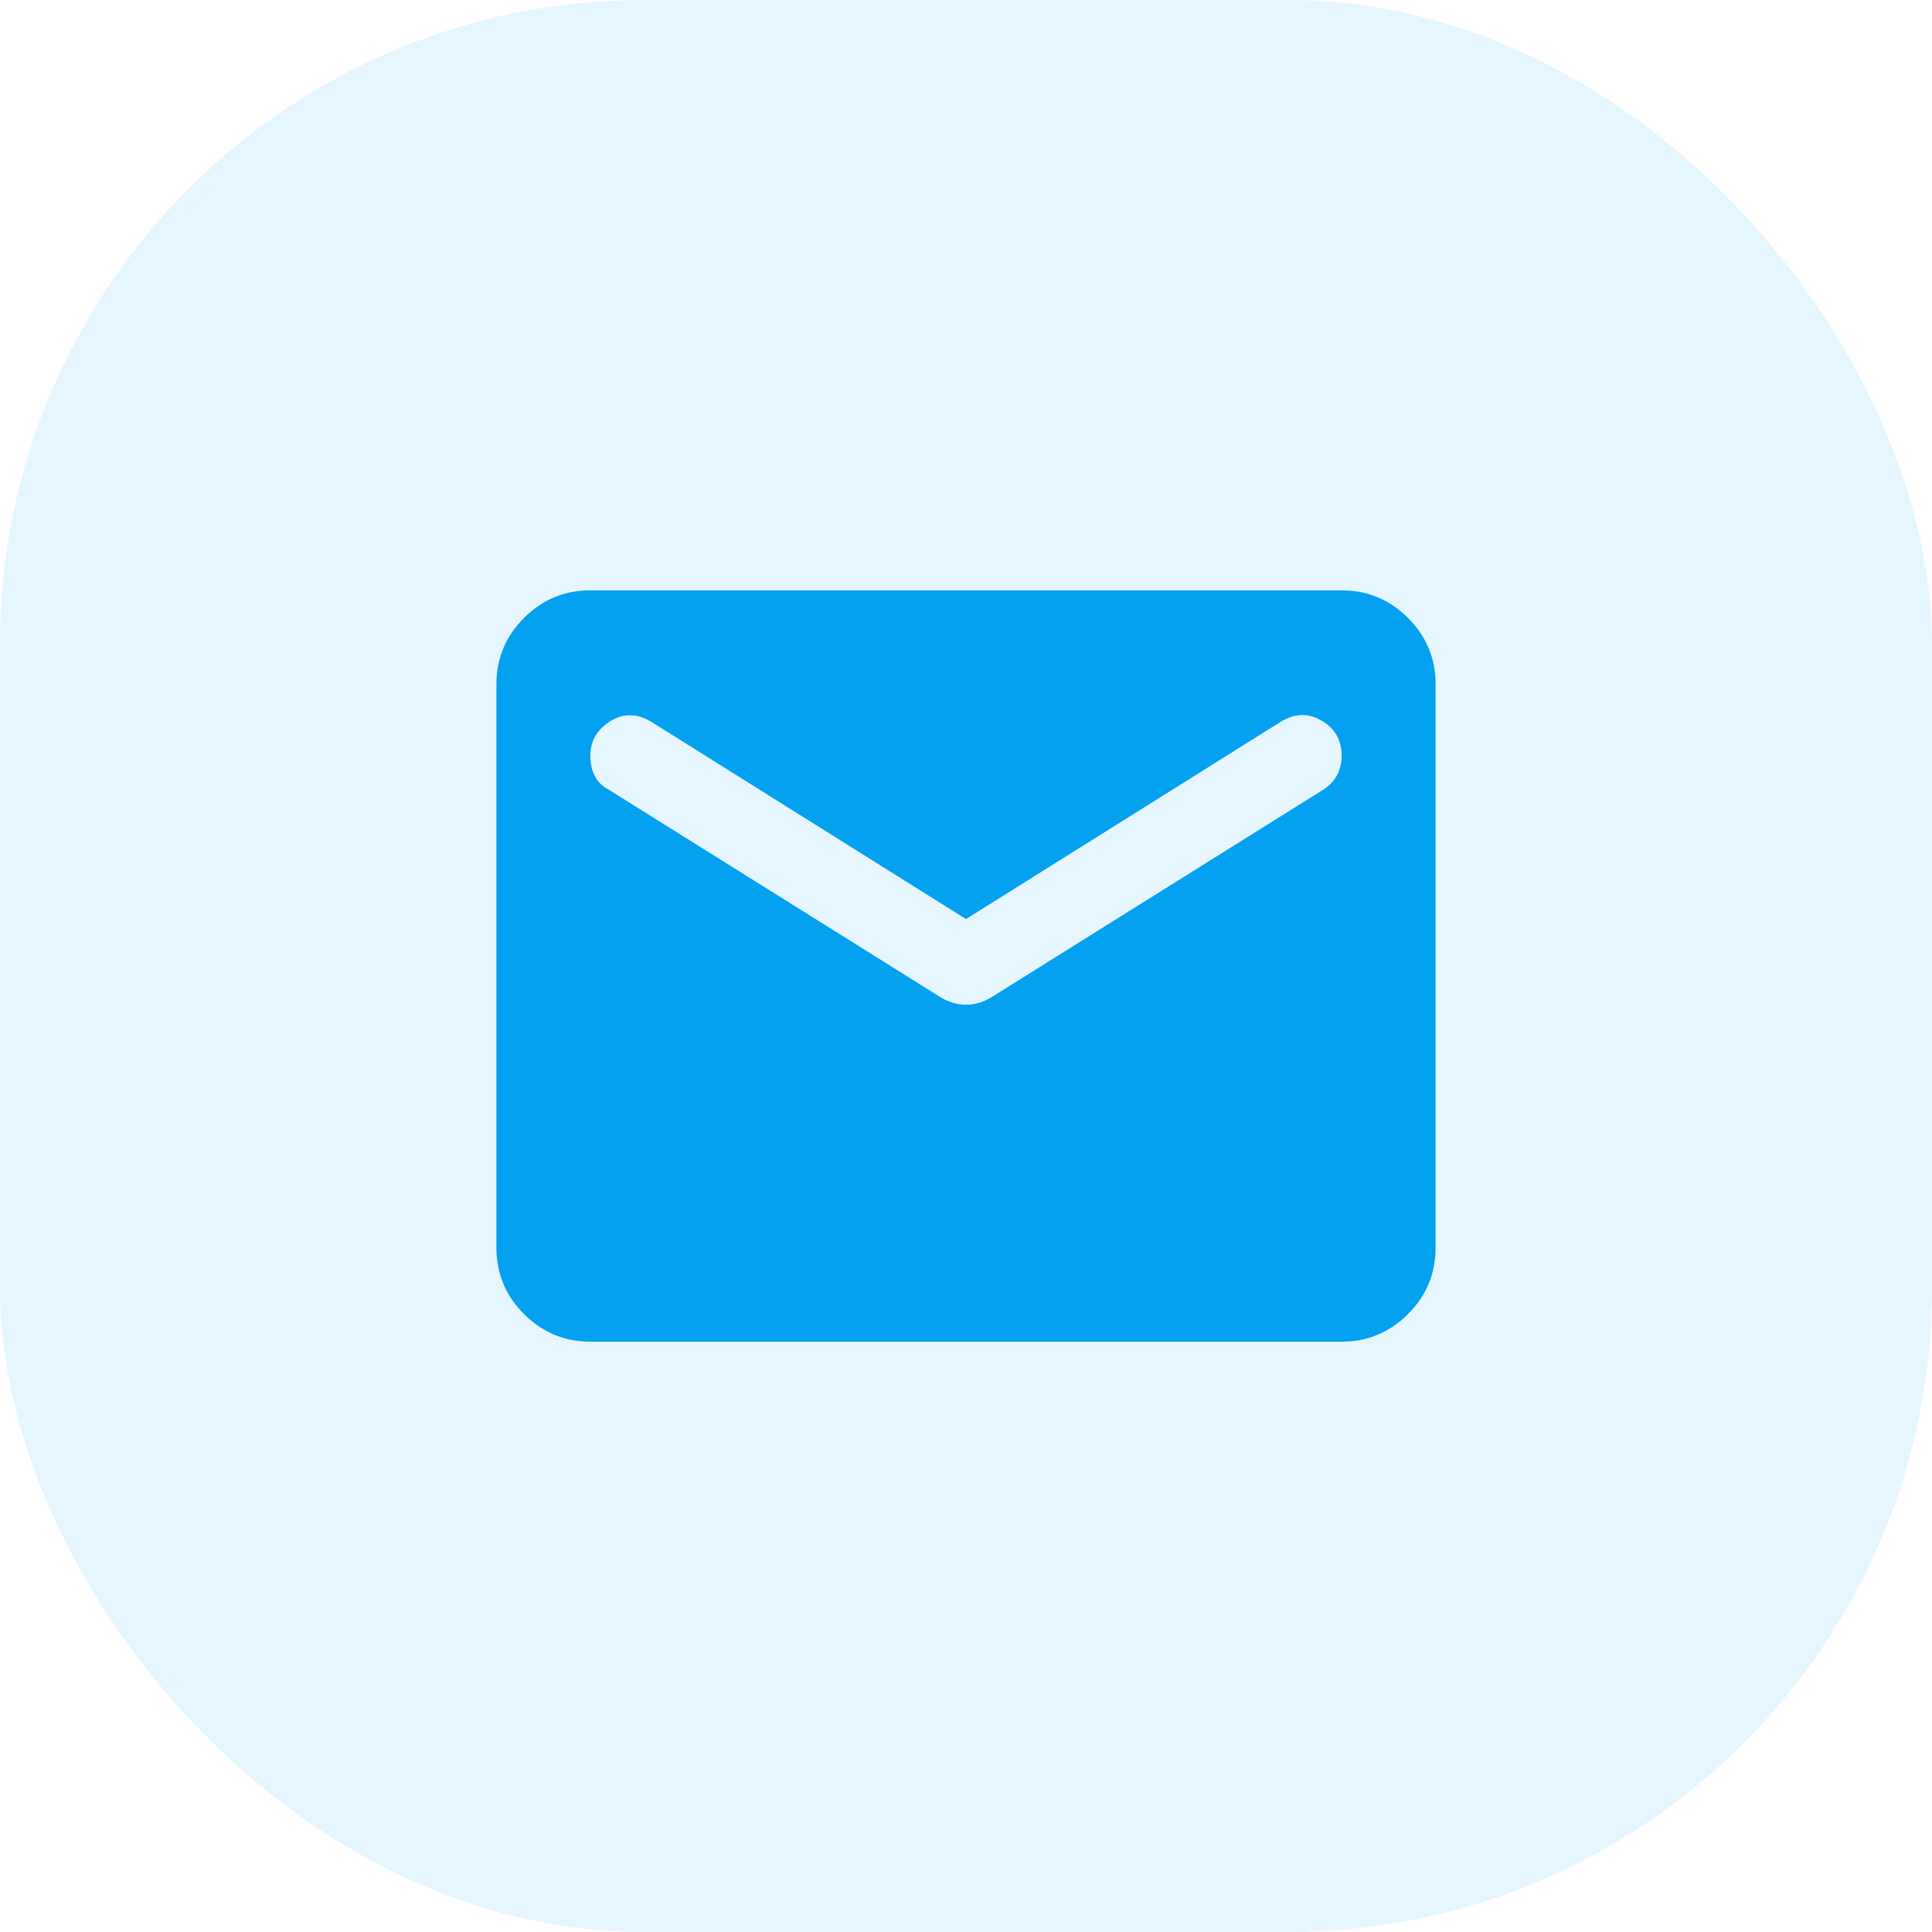
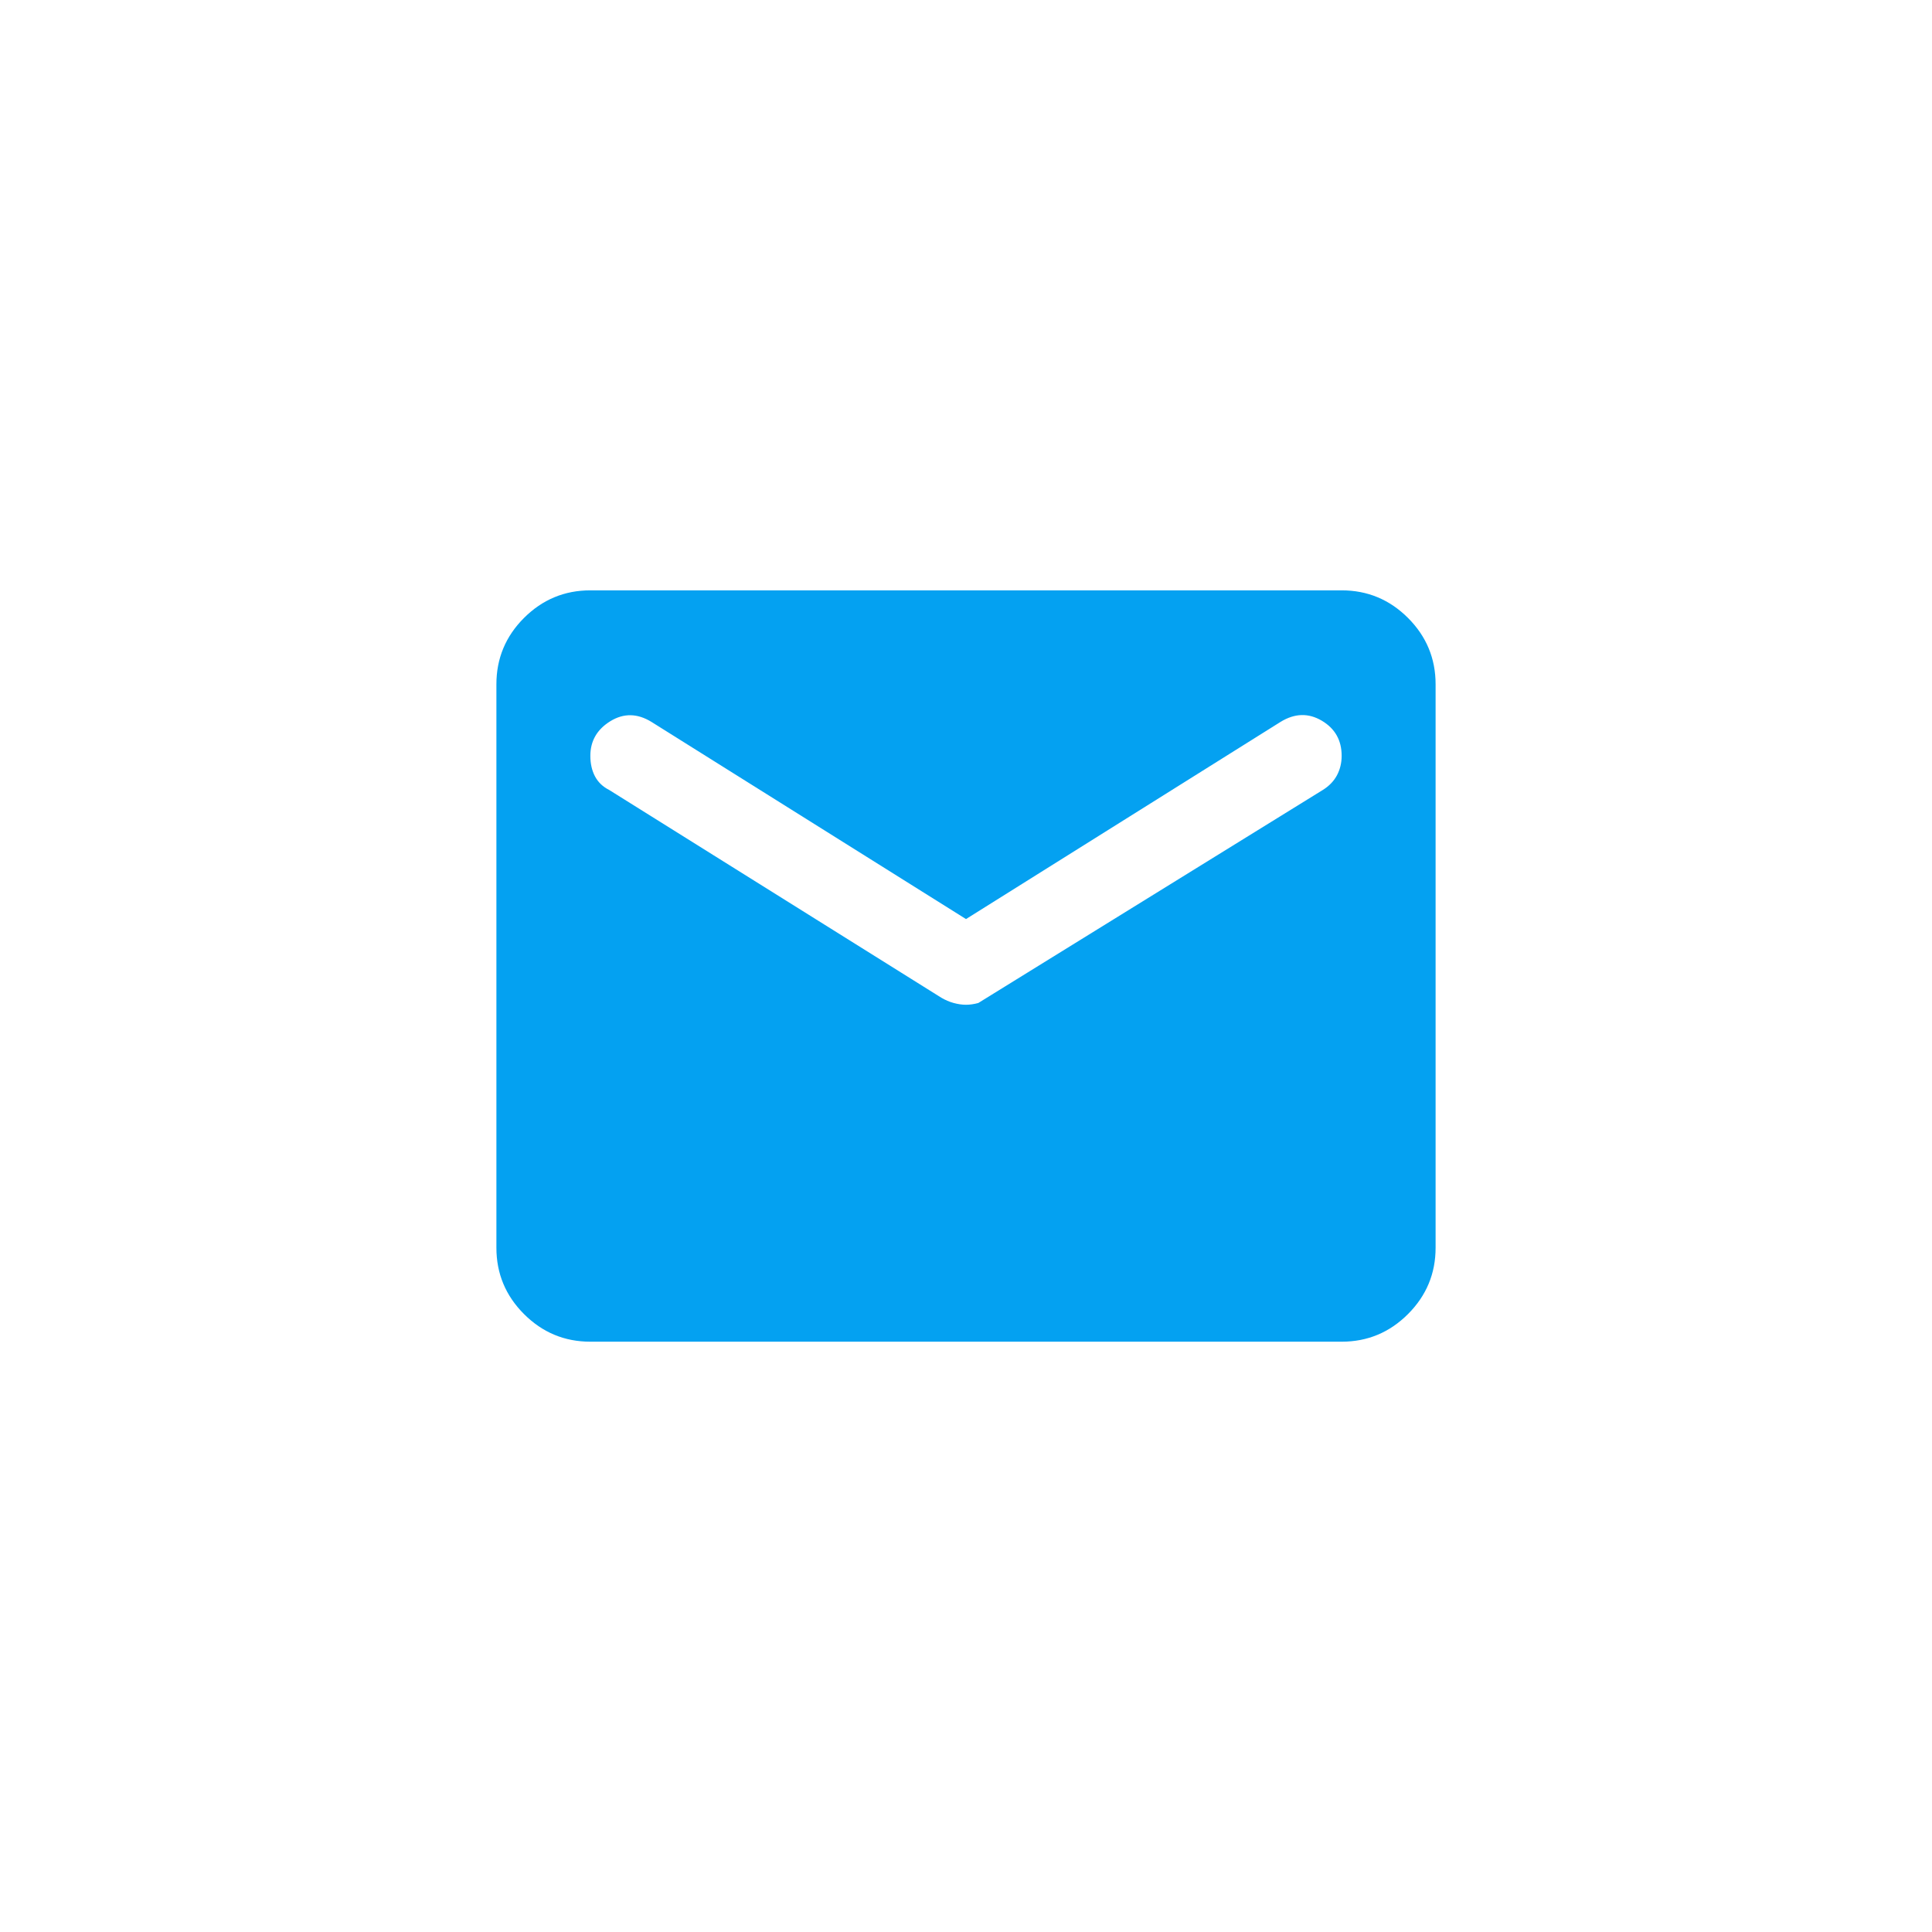
<svg xmlns="http://www.w3.org/2000/svg" width="48" height="48" viewBox="0 0 48 48" fill="none">
-   <rect width="48" height="48" rx="16" fill="#04A1F1" fill-opacity="0.1" />
-   <path d="M14.667 33.334C14.025 33.334 13.476 33.105 13.019 32.648C12.562 32.191 12.333 31.642 12.333 31V17C12.333 16.359 12.562 15.809 13.019 15.352C13.476 14.896 14.025 14.667 14.667 14.667H33.333C33.975 14.667 34.524 14.896 34.981 15.352C35.438 15.809 35.667 16.359 35.667 17V31C35.667 31.642 35.438 32.191 34.981 32.648C34.524 33.105 33.975 33.334 33.333 33.334H14.667ZM24 24.963C24.097 24.963 24.199 24.948 24.306 24.919C24.413 24.89 24.515 24.846 24.613 24.788L32.867 19.625C33.022 19.528 33.139 19.407 33.217 19.261C33.294 19.115 33.333 18.954 33.333 18.779C33.333 18.391 33.168 18.099 32.837 17.904C32.507 17.71 32.167 17.72 31.817 17.934L24 22.834L16.183 17.934C15.833 17.72 15.493 17.715 15.162 17.919C14.832 18.123 14.667 18.41 14.667 18.779C14.667 18.974 14.706 19.144 14.783 19.29C14.861 19.436 14.978 19.547 15.133 19.625L23.387 24.788C23.485 24.846 23.587 24.89 23.694 24.919C23.801 24.948 23.903 24.963 24 24.963Z" fill="#04A1F1" />
+   <path d="M14.667 33.334C14.025 33.334 13.476 33.105 13.019 32.648C12.562 32.191 12.333 31.642 12.333 31V17C12.333 16.359 12.562 15.809 13.019 15.352C13.476 14.896 14.025 14.667 14.667 14.667H33.333C33.975 14.667 34.524 14.896 34.981 15.352C35.438 15.809 35.667 16.359 35.667 17V31C35.667 31.642 35.438 32.191 34.981 32.648C34.524 33.105 33.975 33.334 33.333 33.334H14.667ZM24 24.963C24.097 24.963 24.199 24.948 24.306 24.919L32.867 19.625C33.022 19.528 33.139 19.407 33.217 19.261C33.294 19.115 33.333 18.954 33.333 18.779C33.333 18.391 33.168 18.099 32.837 17.904C32.507 17.71 32.167 17.72 31.817 17.934L24 22.834L16.183 17.934C15.833 17.72 15.493 17.715 15.162 17.919C14.832 18.123 14.667 18.41 14.667 18.779C14.667 18.974 14.706 19.144 14.783 19.29C14.861 19.436 14.978 19.547 15.133 19.625L23.387 24.788C23.485 24.846 23.587 24.89 23.694 24.919C23.801 24.948 23.903 24.963 24 24.963Z" fill="#04A1F1" />
</svg>